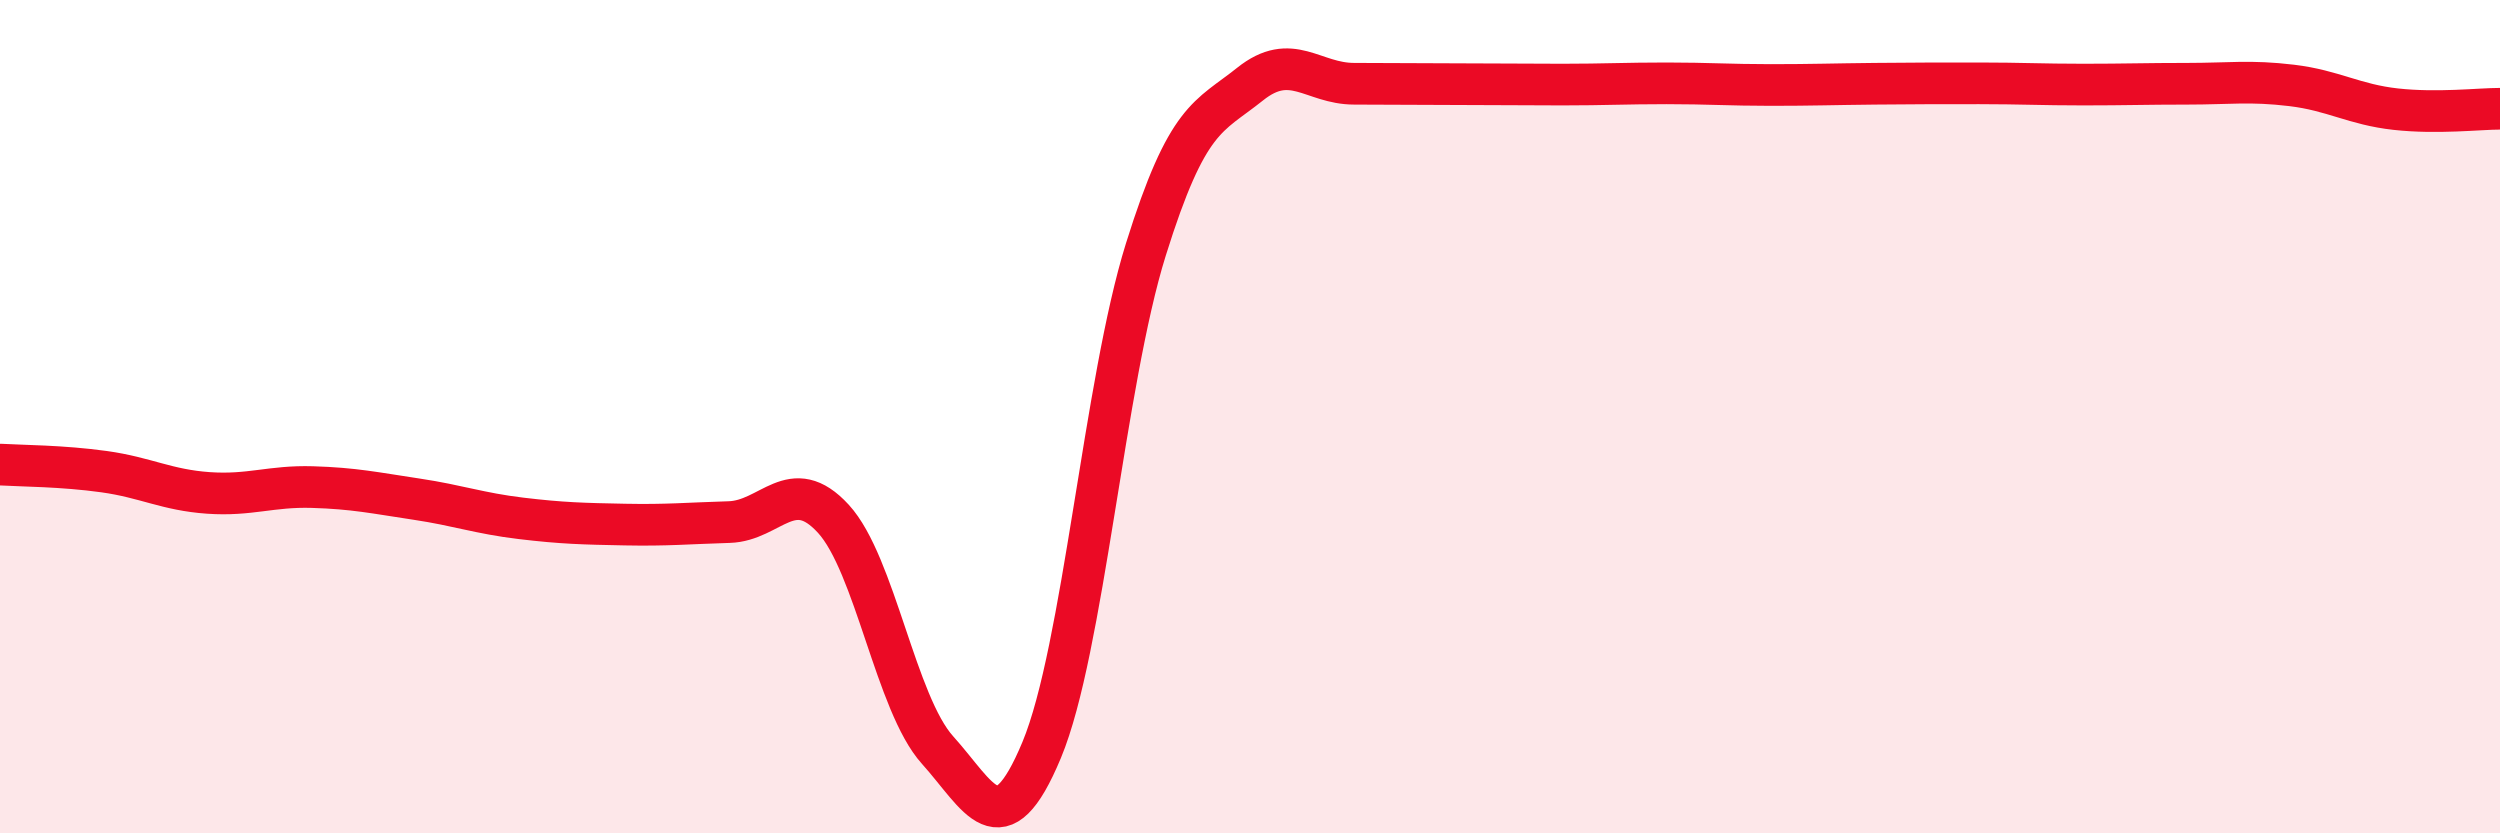
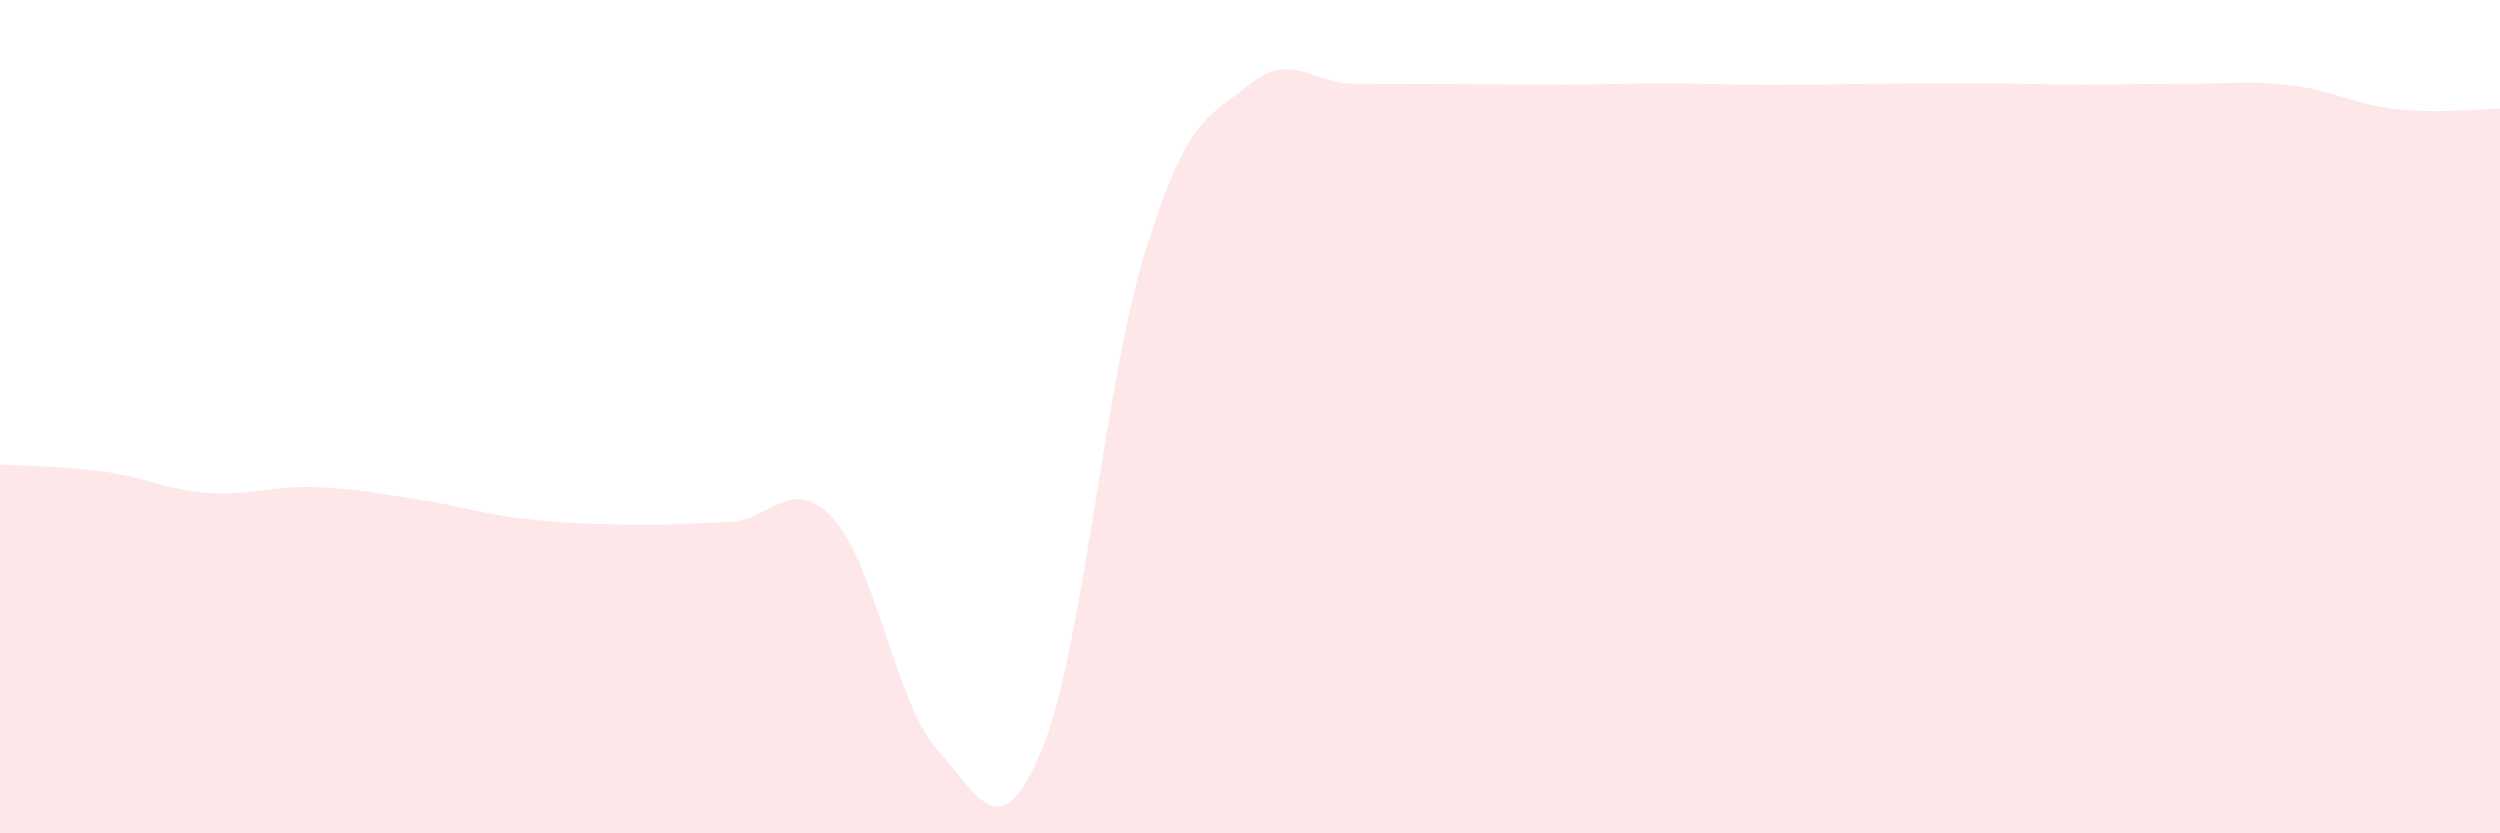
<svg xmlns="http://www.w3.org/2000/svg" width="60" height="20" viewBox="0 0 60 20">
  <path d="M 0,11.15 C 0.5,11.18 1.5,11.18 2.5,11.32 C 3.5,11.46 4,11.76 5,11.83 C 6,11.9 6.5,11.66 7.5,11.69 C 8.5,11.72 9,11.83 10,11.98 C 11,12.13 11.5,12.32 12.5,12.44 C 13.5,12.56 14,12.57 15,12.59 C 16,12.61 16.5,12.56 17.5,12.53 C 18.5,12.5 19,11.36 20,12.45 C 21,13.54 21.5,16.89 22.5,18 C 23.5,19.11 24,20.4 25,18 C 26,15.6 26.5,9.19 27.5,5.99 C 28.5,2.79 29,2.82 30,2.02 C 31,1.22 31.5,2.01 32.5,2.01 C 33.5,2.01 34,2.02 35,2.02 C 36,2.02 36.5,2.03 37.5,2.03 C 38.5,2.03 39,2 40,2 C 41,2 41.5,2.04 42.5,2.04 C 43.5,2.04 44,2.02 45,2.01 C 46,2 46.5,2 47.5,2 C 48.5,2 49,2.03 50,2.03 C 51,2.03 51.5,2.01 52.5,2.01 C 53.5,2.01 54,1.93 55,2.05 C 56,2.17 56.5,2.51 57.5,2.62 C 58.5,2.73 59.5,2.61 60,2.61L60 20L0 20Z" fill="#EB0A25" opacity="0.1" stroke-linecap="round" stroke-linejoin="round" />
-   <path d="M 0,11.15 C 0.5,11.18 1.5,11.18 2.5,11.32 C 3.5,11.46 4,11.76 5,11.83 C 6,11.9 6.5,11.66 7.5,11.69 C 8.5,11.72 9,11.83 10,11.98 C 11,12.13 11.5,12.32 12.5,12.44 C 13.5,12.56 14,12.57 15,12.59 C 16,12.61 16.5,12.56 17.5,12.53 C 18.5,12.5 19,11.36 20,12.45 C 21,13.54 21.5,16.89 22.5,18 C 23.5,19.11 24,20.4 25,18 C 26,15.6 26.5,9.19 27.5,5.99 C 28.5,2.79 29,2.82 30,2.02 C 31,1.22 31.5,2.01 32.5,2.01 C 33.5,2.01 34,2.02 35,2.02 C 36,2.02 36.5,2.03 37.5,2.03 C 38.5,2.03 39,2 40,2 C 41,2 41.5,2.04 42.5,2.04 C 43.5,2.04 44,2.02 45,2.01 C 46,2 46.5,2 47.5,2 C 48.5,2 49,2.03 50,2.03 C 51,2.03 51.5,2.01 52.5,2.01 C 53.5,2.01 54,1.93 55,2.05 C 56,2.17 56.5,2.51 57.5,2.62 C 58.5,2.73 59.5,2.61 60,2.61" stroke="#EB0A25" stroke-width="1" fill="none" stroke-linecap="round" stroke-linejoin="round" />
</svg>